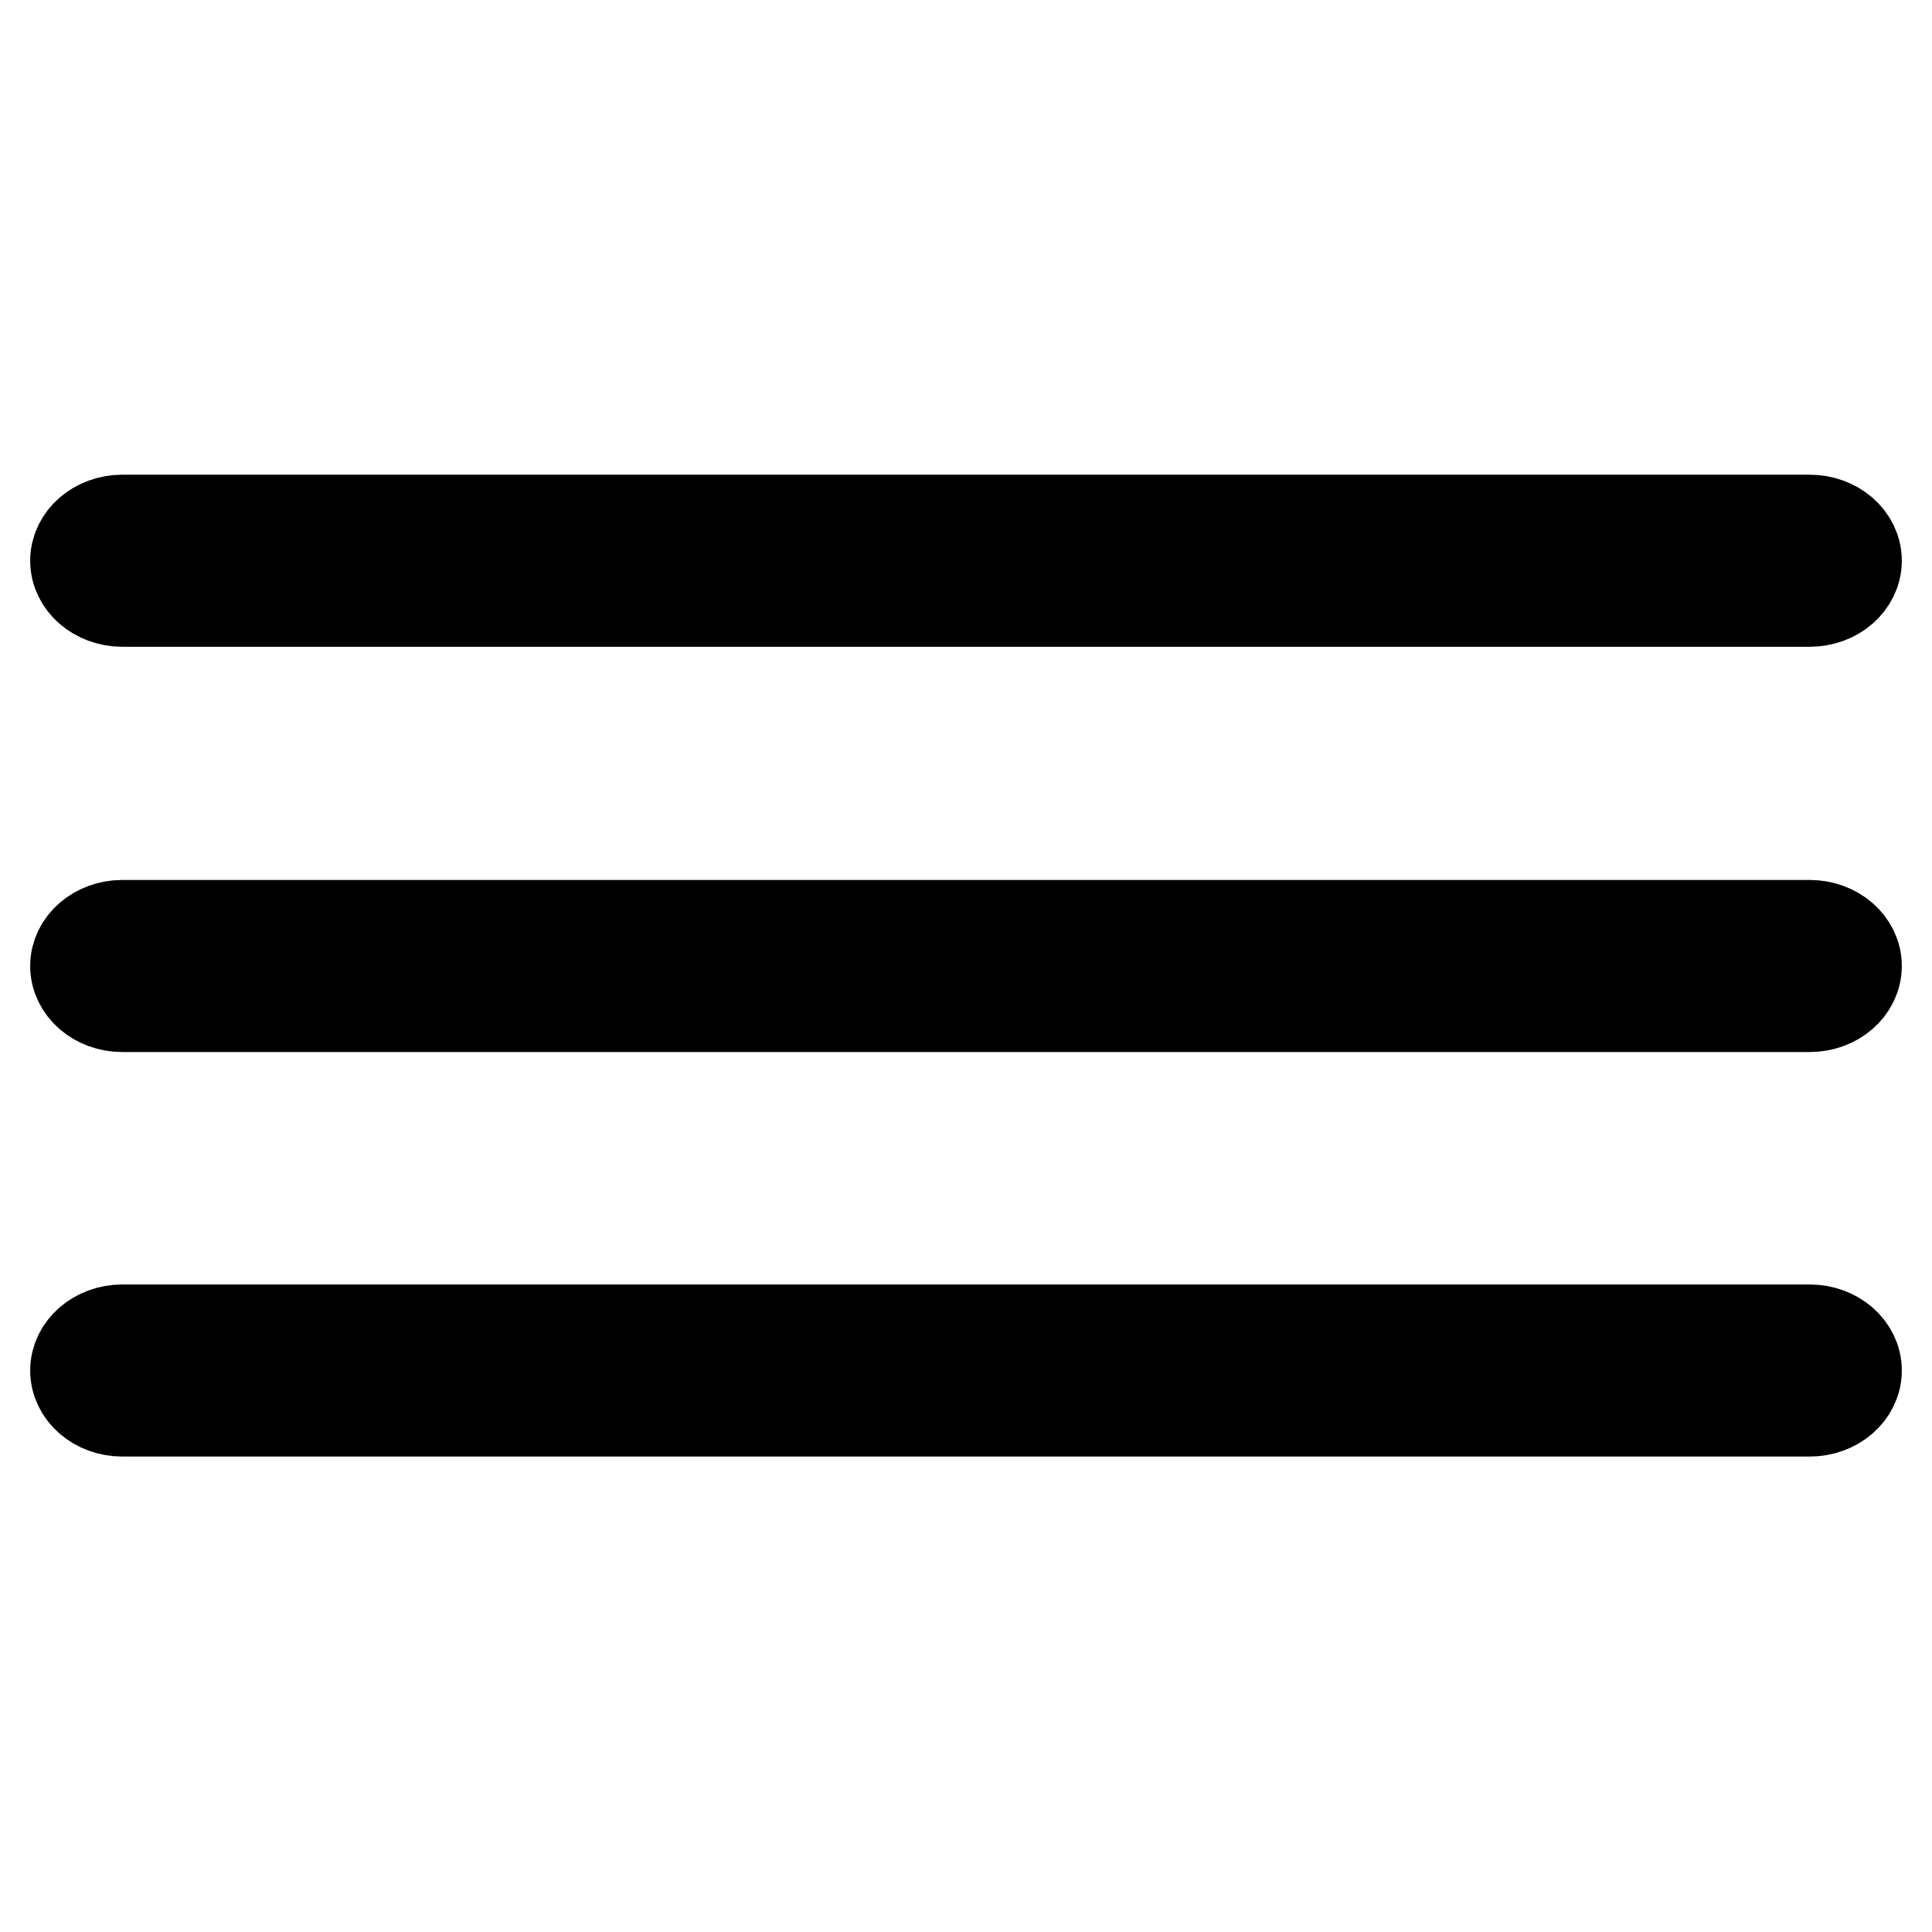
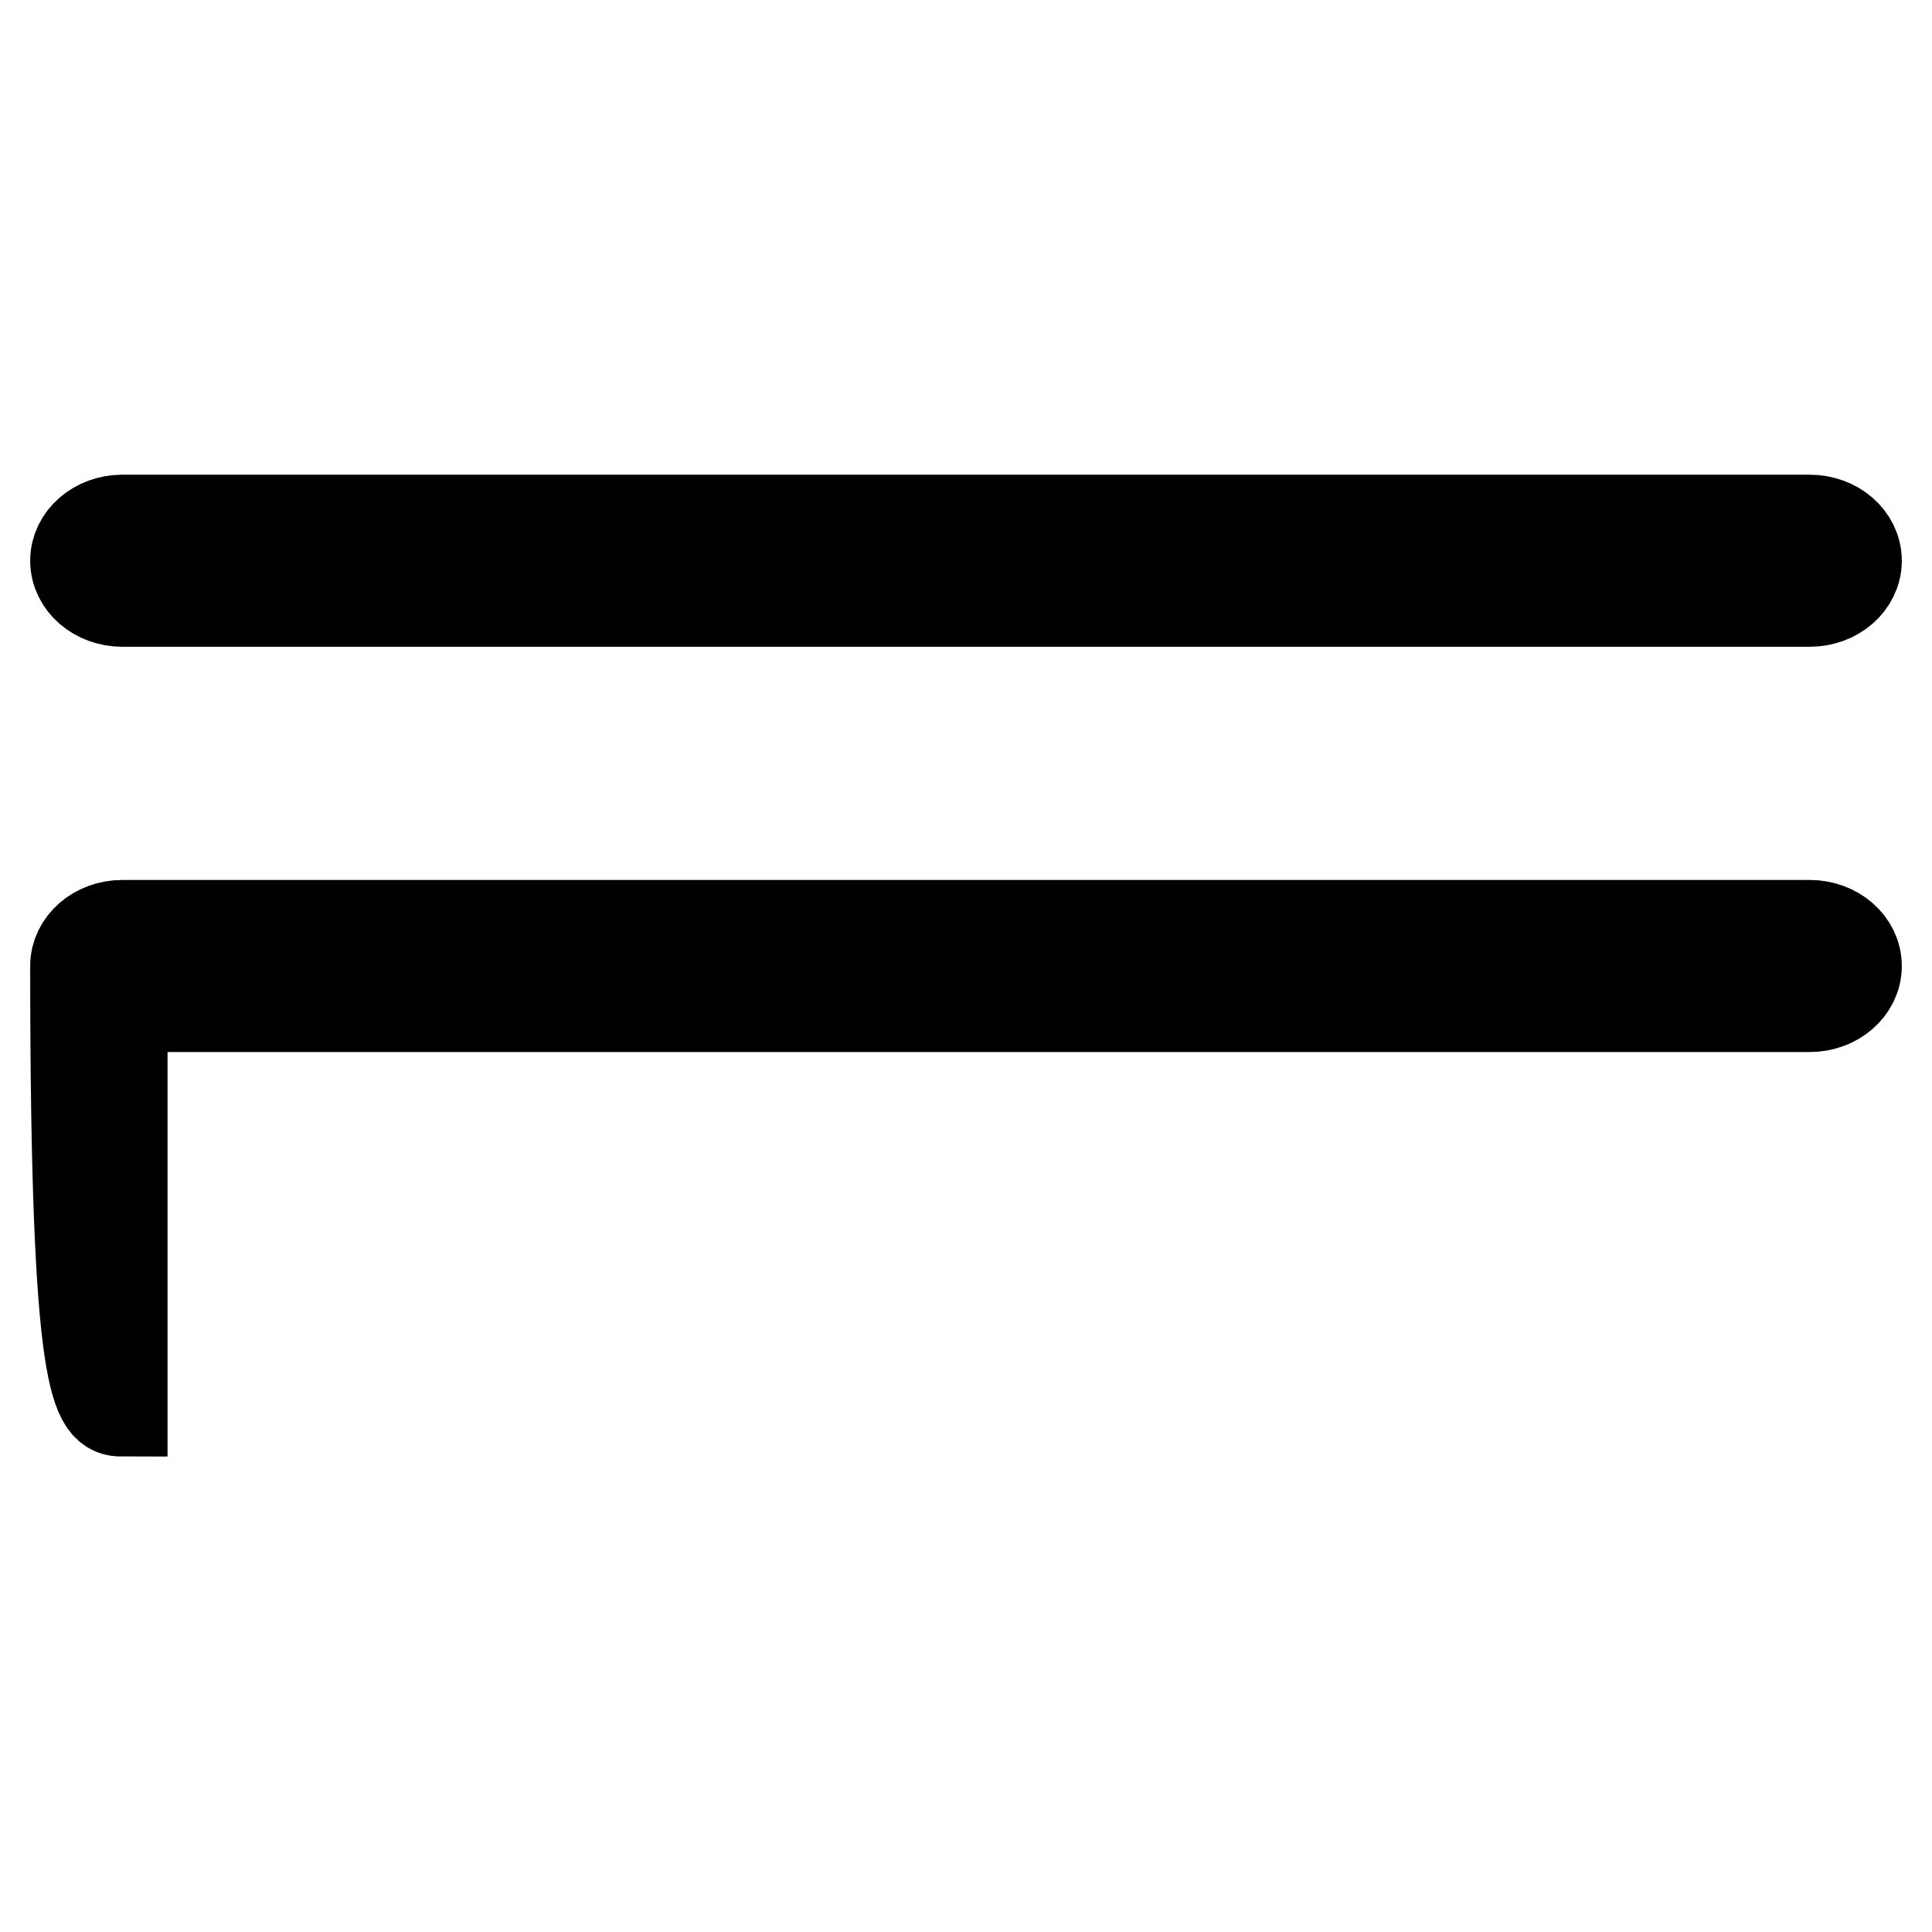
<svg xmlns="http://www.w3.org/2000/svg" version="1.1" x="0px" y="0px" viewBox="0 0 256 256" enable-background="new 0 0 256 256" xml:space="preserve">
  <g>
-     <path stroke-width="12" fill-opacity="0" stroke="#000000" d="M16.2,79.7h223.6c3.4,0,6.2-2.4,6.2-5.4c0-3-2.8-5.4-6.2-5.4H16.2c-3.4,0-6.2,2.4-6.2,5.4 C10,77.3,12.8,79.7,16.2,79.7z M16.2,133.4h223.6c3.4,0,6.2-2.4,6.2-5.4c0-3-2.8-5.4-6.2-5.4H16.2c-3.4,0-6.2,2.4-6.2,5.4 C10,131,12.8,133.4,16.2,133.4z M16.2,187h223.6c3.4,0,6.2-2.4,6.2-5.4c0-3-2.8-5.4-6.2-5.4H16.2c-3.4,0-6.2,2.4-6.2,5.4 C10,184.6,12.8,187,16.2,187z" />
+     <path stroke-width="12" fill-opacity="0" stroke="#000000" d="M16.2,79.7h223.6c3.4,0,6.2-2.4,6.2-5.4c0-3-2.8-5.4-6.2-5.4H16.2c-3.4,0-6.2,2.4-6.2,5.4 C10,77.3,12.8,79.7,16.2,79.7z M16.2,133.4h223.6c3.4,0,6.2-2.4,6.2-5.4c0-3-2.8-5.4-6.2-5.4H16.2c-3.4,0-6.2,2.4-6.2,5.4 C10,131,12.8,133.4,16.2,133.4z h223.6c3.4,0,6.2-2.4,6.2-5.4c0-3-2.8-5.4-6.2-5.4H16.2c-3.4,0-6.2,2.4-6.2,5.4 C10,184.6,12.8,187,16.2,187z" />
  </g>
</svg>